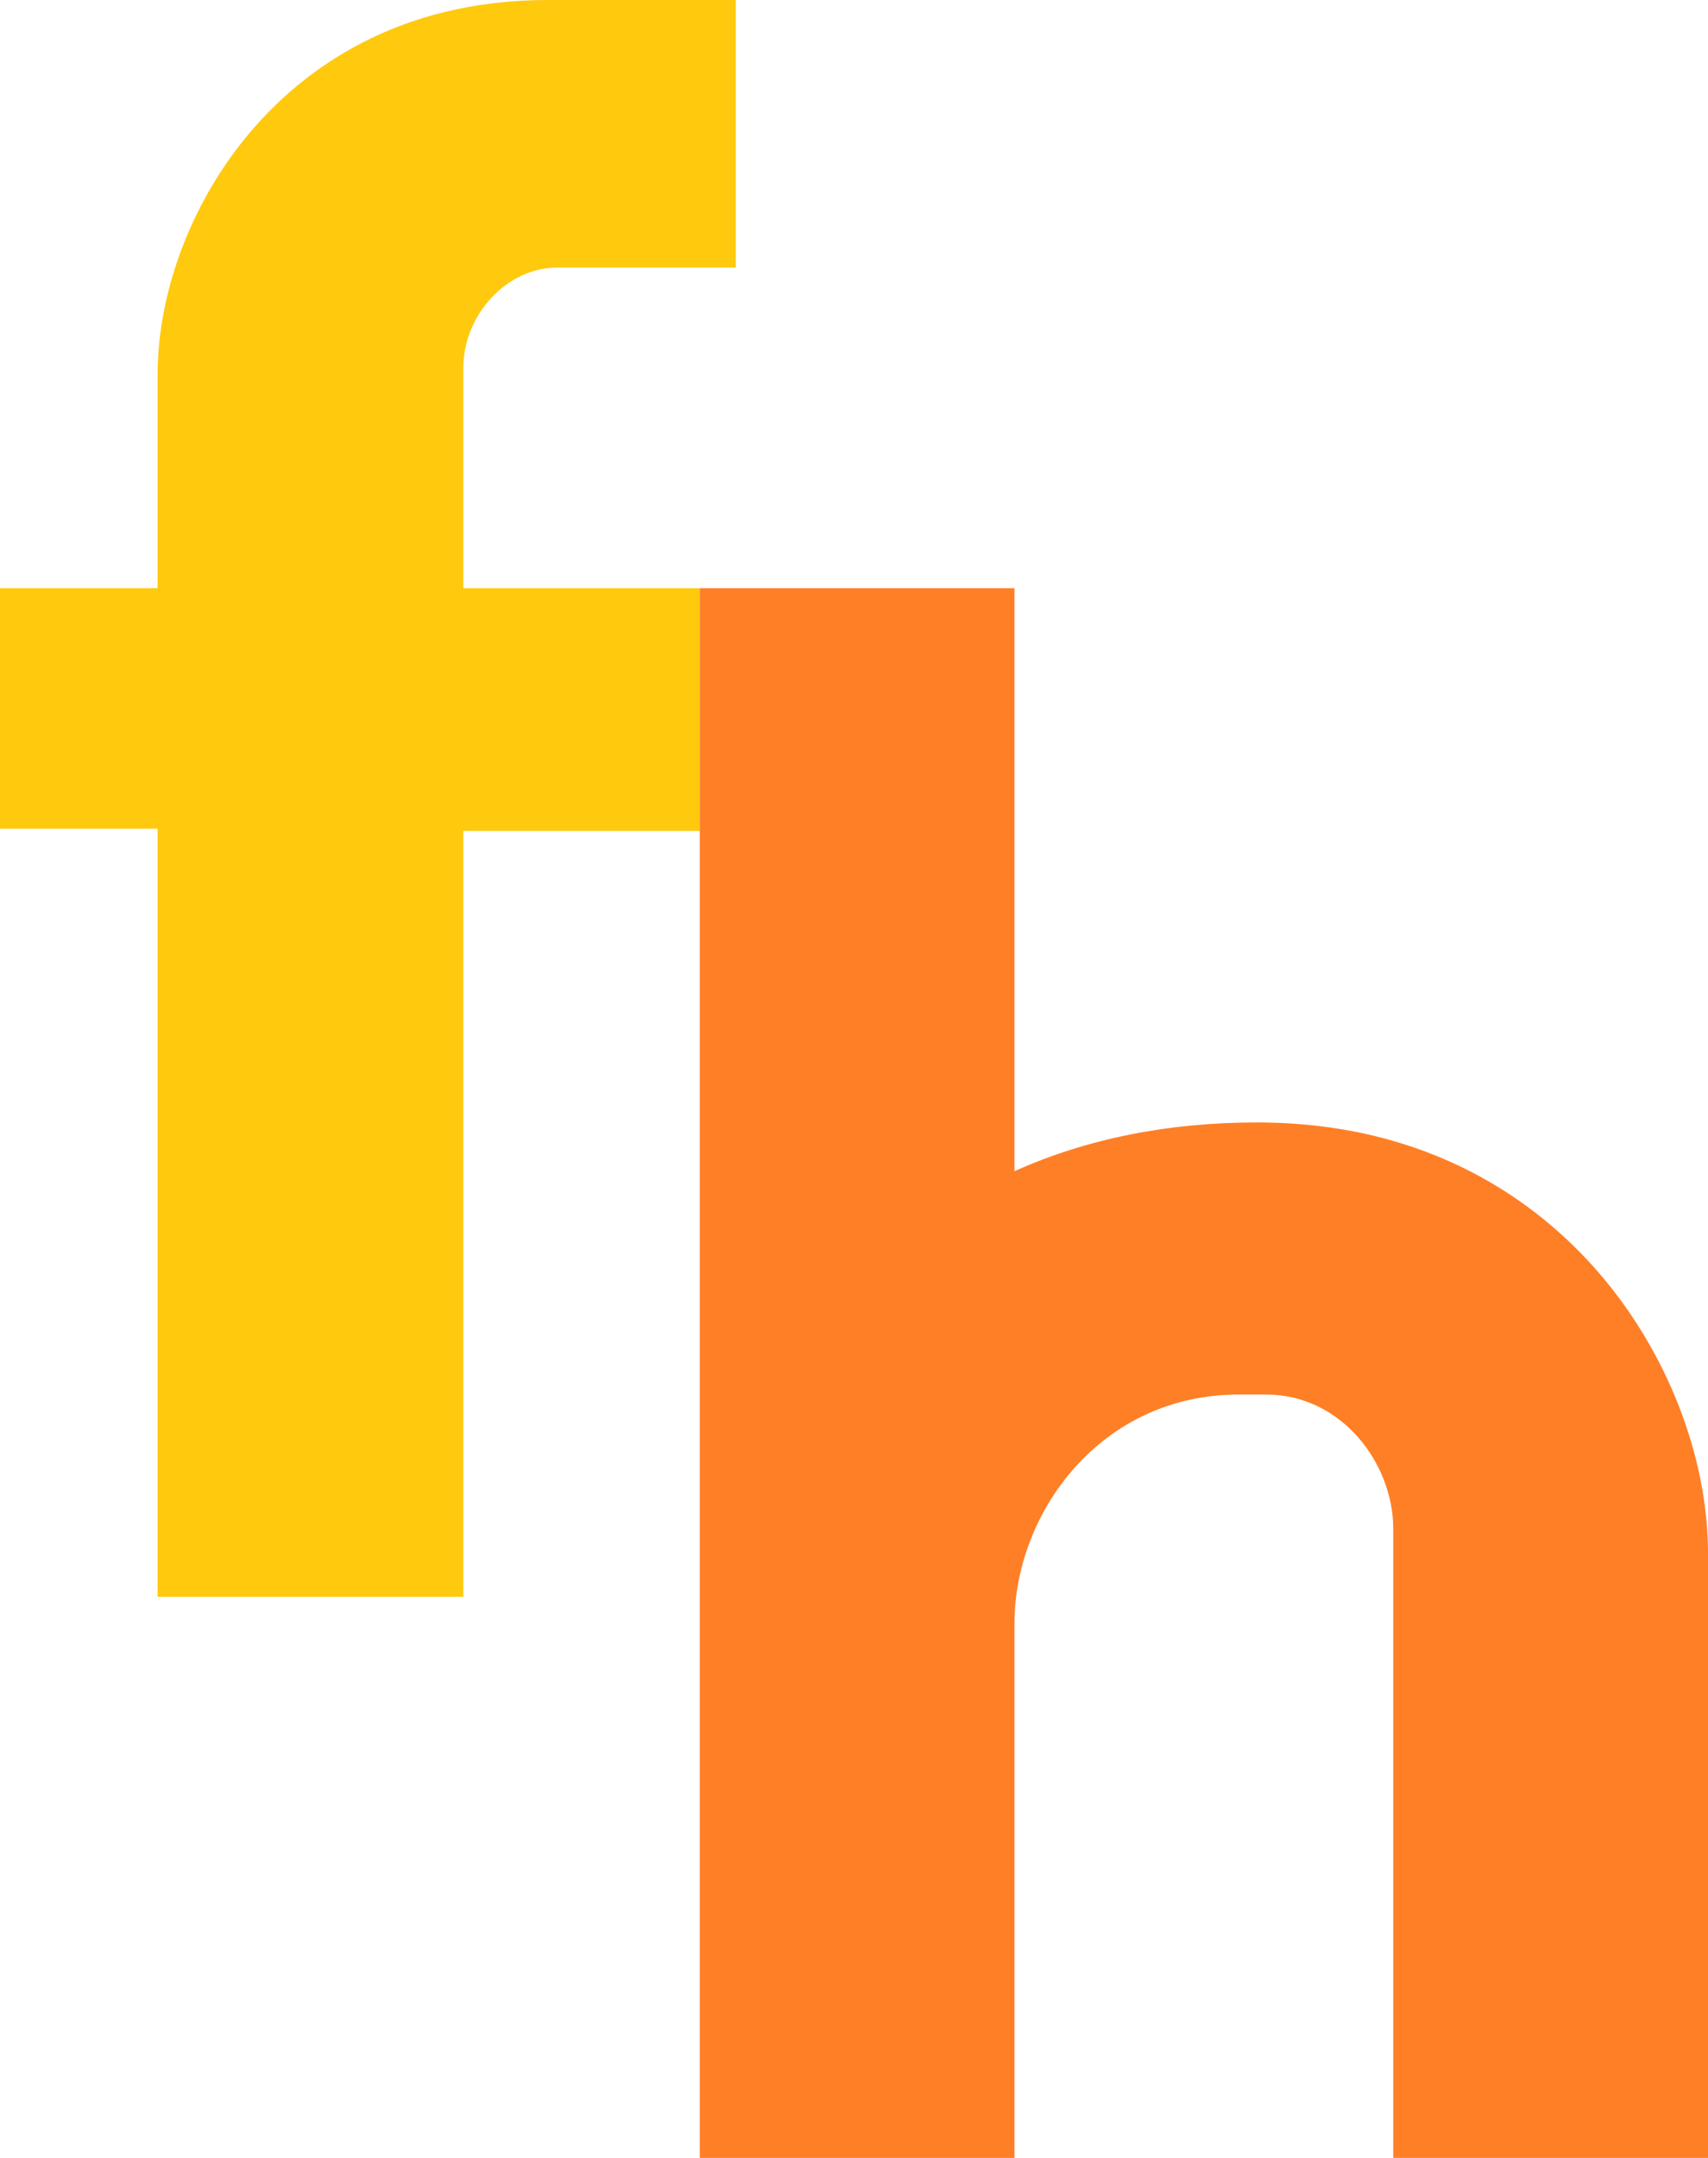
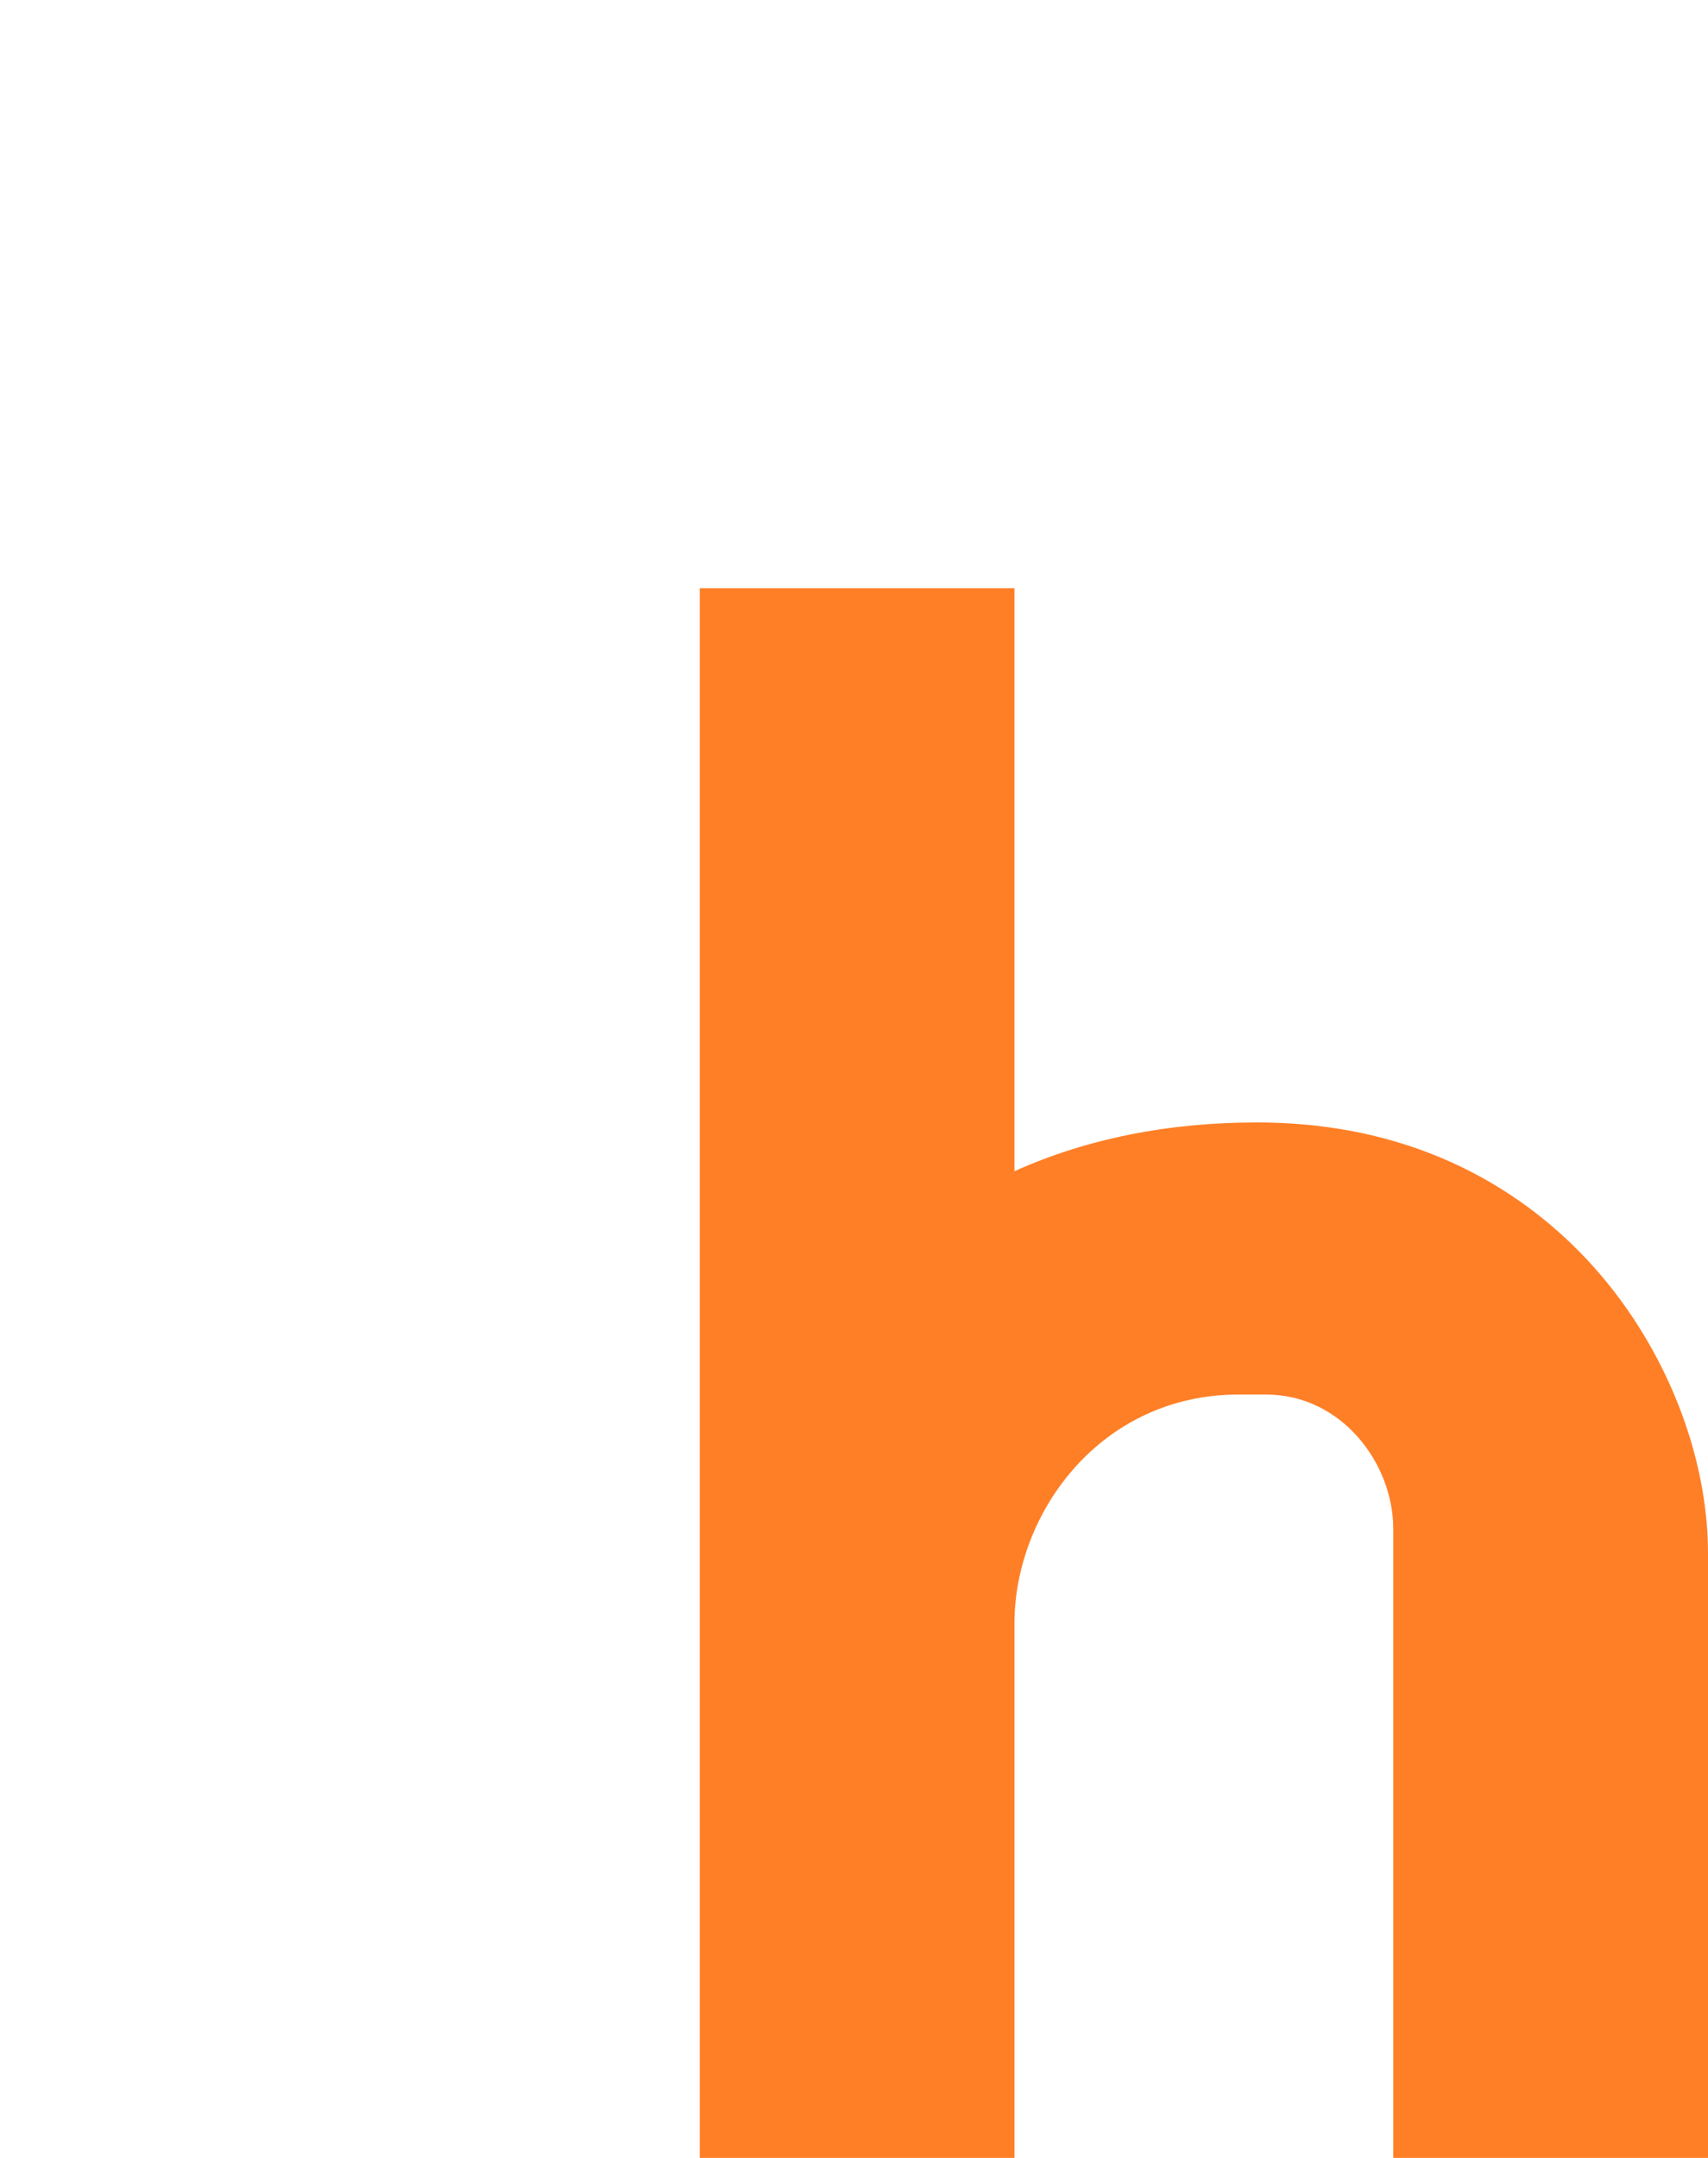
<svg xmlns="http://www.w3.org/2000/svg" version="1.1" id="Layer_1" x="0px" y="0px" width="173.999px" height="219.716px" viewBox="0 0 173.999 219.716" enable-background="new 0 0 173.999 219.716" xml:space="preserve">
  <g>
    <g>
-       <path fill="#FFC90E" d="M47.2,37.476v22.411h24.088v24.72H47.2v77.975H16.055V84.378H0V59.887h16.055V38.166    c0-8.633,3.608-17.961,9.643-24.953C30.899,7.181,40.347,0,55.827,0h19.13v27.243H56.744C51.665,27.243,47.2,32.024,47.2,37.476z" />
-     </g>
+       </g>
    <g>
      <path fill="#FF7F27" d="M173.999,158.186v61.53h-32.063V155.66c0-6.601-5.22-13.672-12.985-13.672h-2.752    c-14.115,0-22.853,12.102-22.853,23.309v54.42H71.288V59.887h32.058v59.363c7.335-3.295,15.618-4.963,24.688-4.963    c17.731,0,28.65,8.221,34.68,15.119C169.777,137.486,173.999,148.247,173.999,158.186z" />
    </g>
  </g>
</svg>